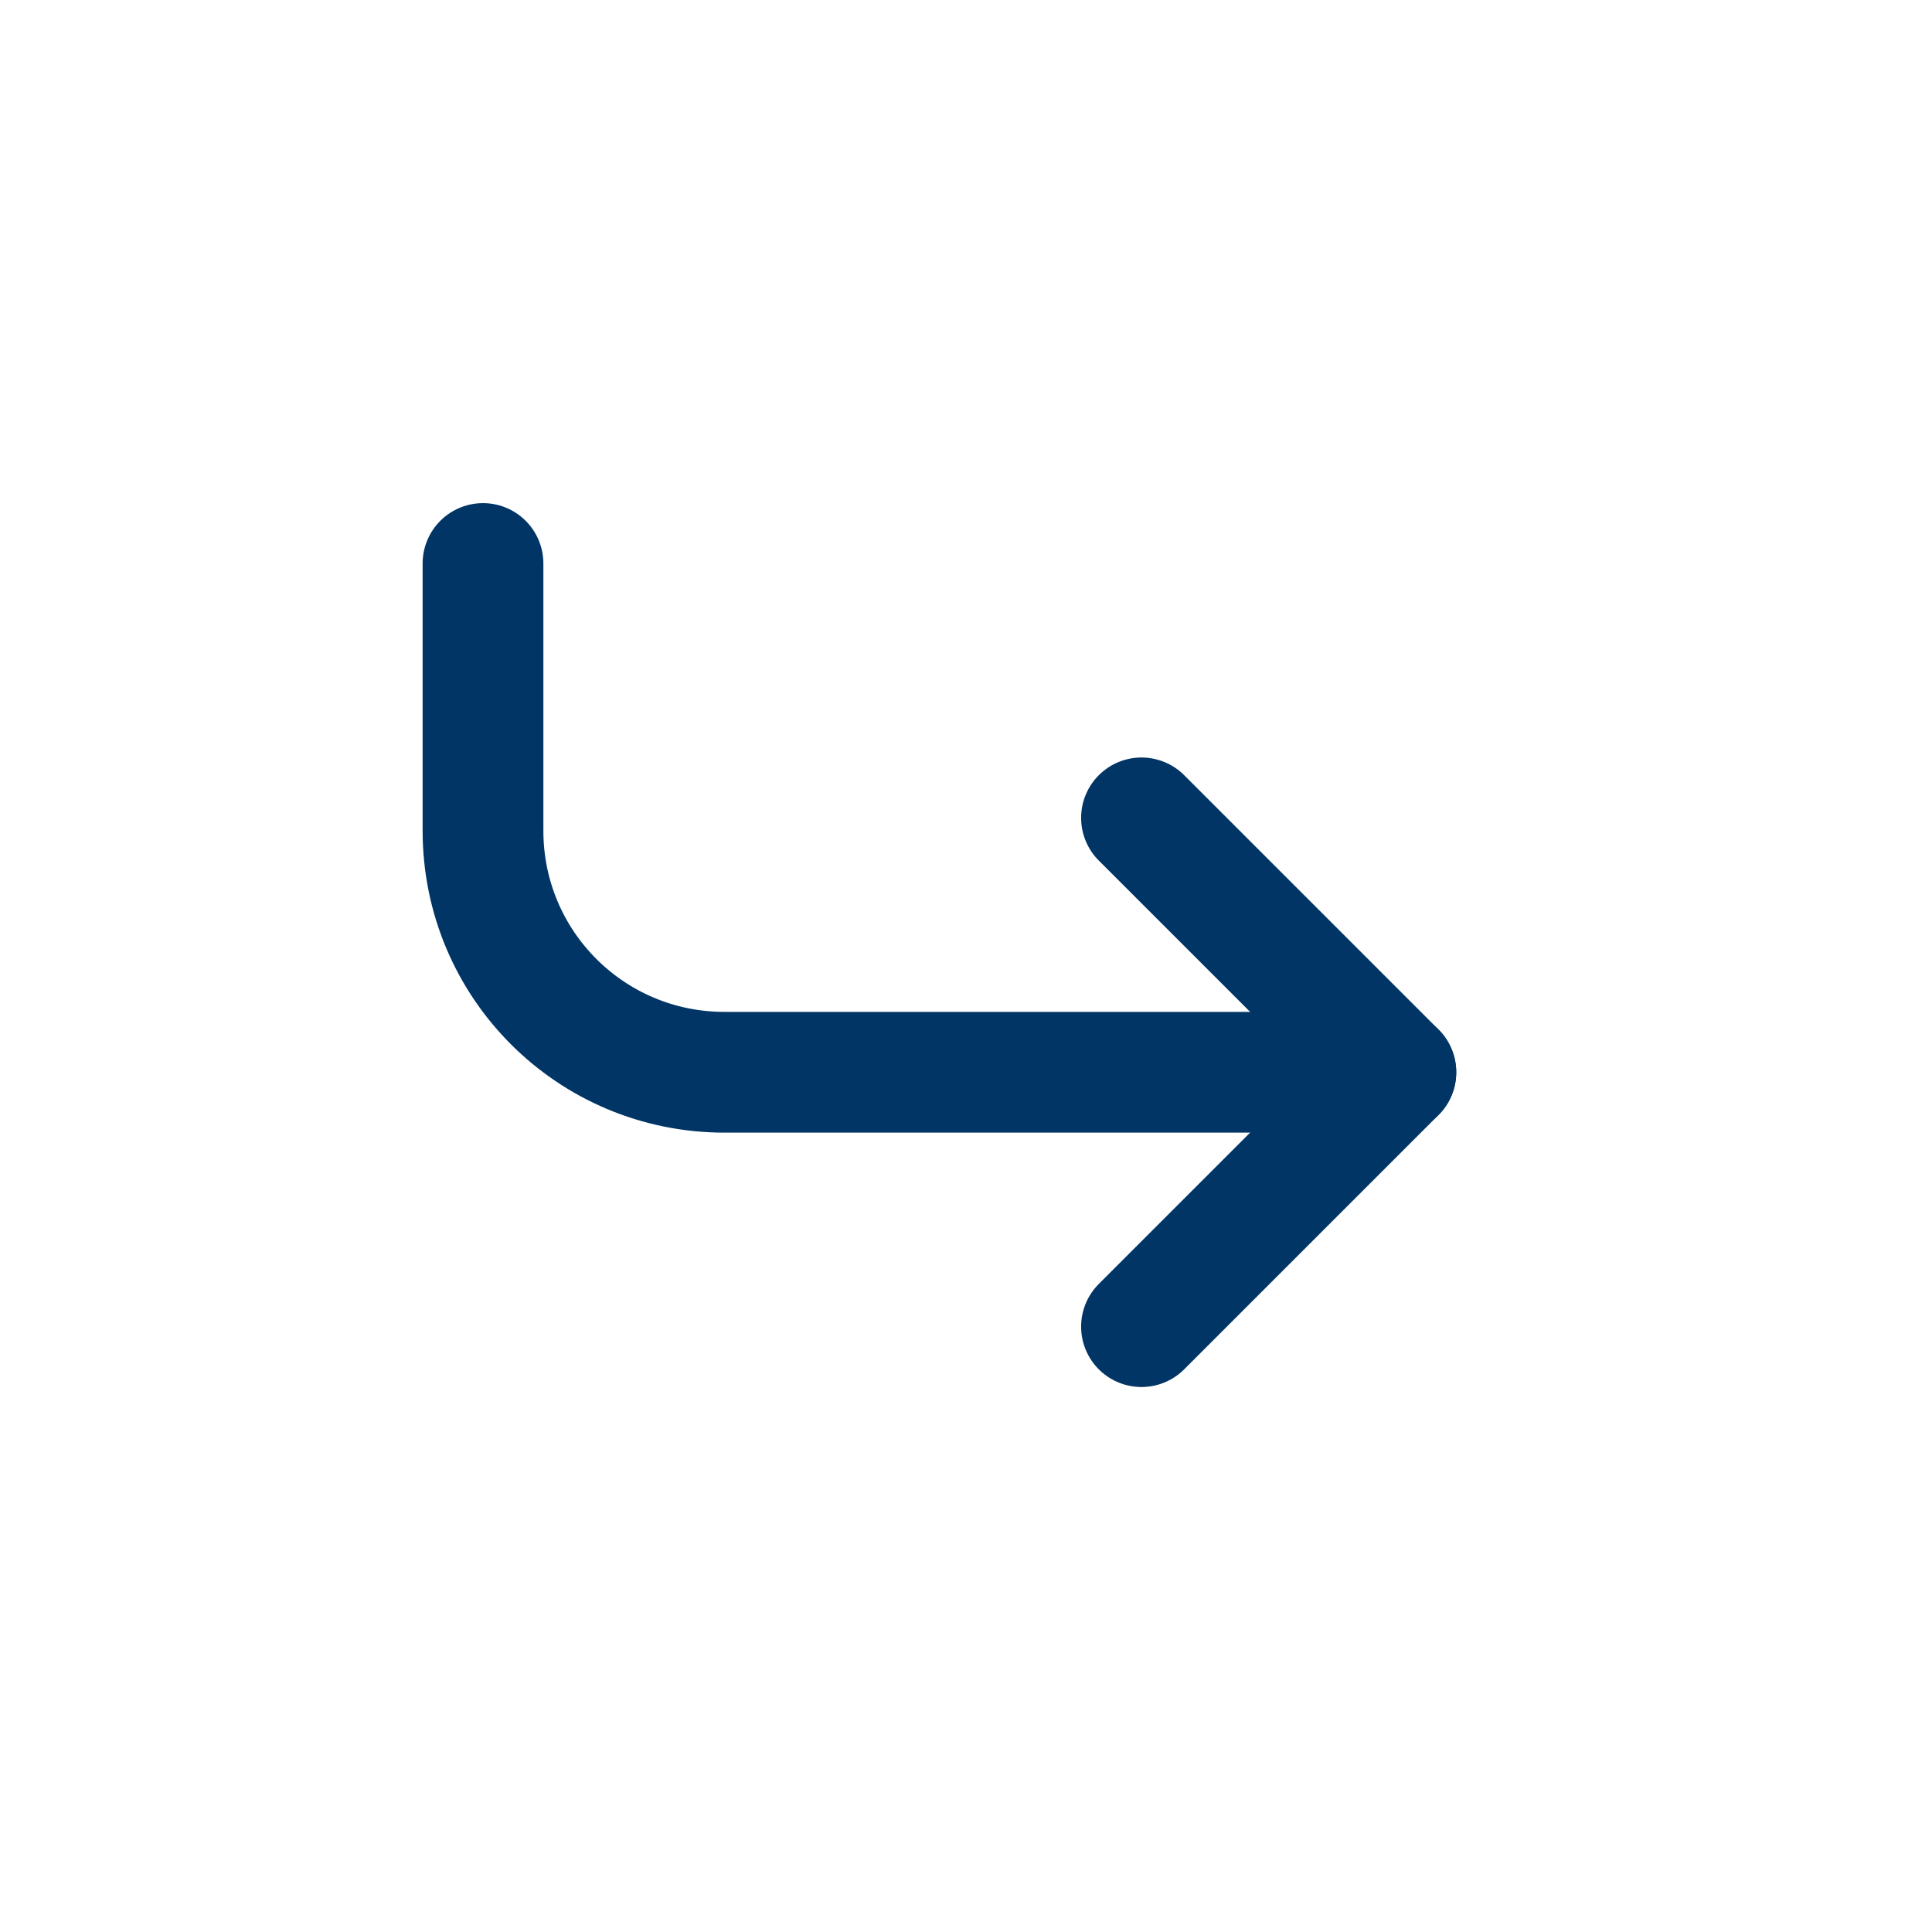
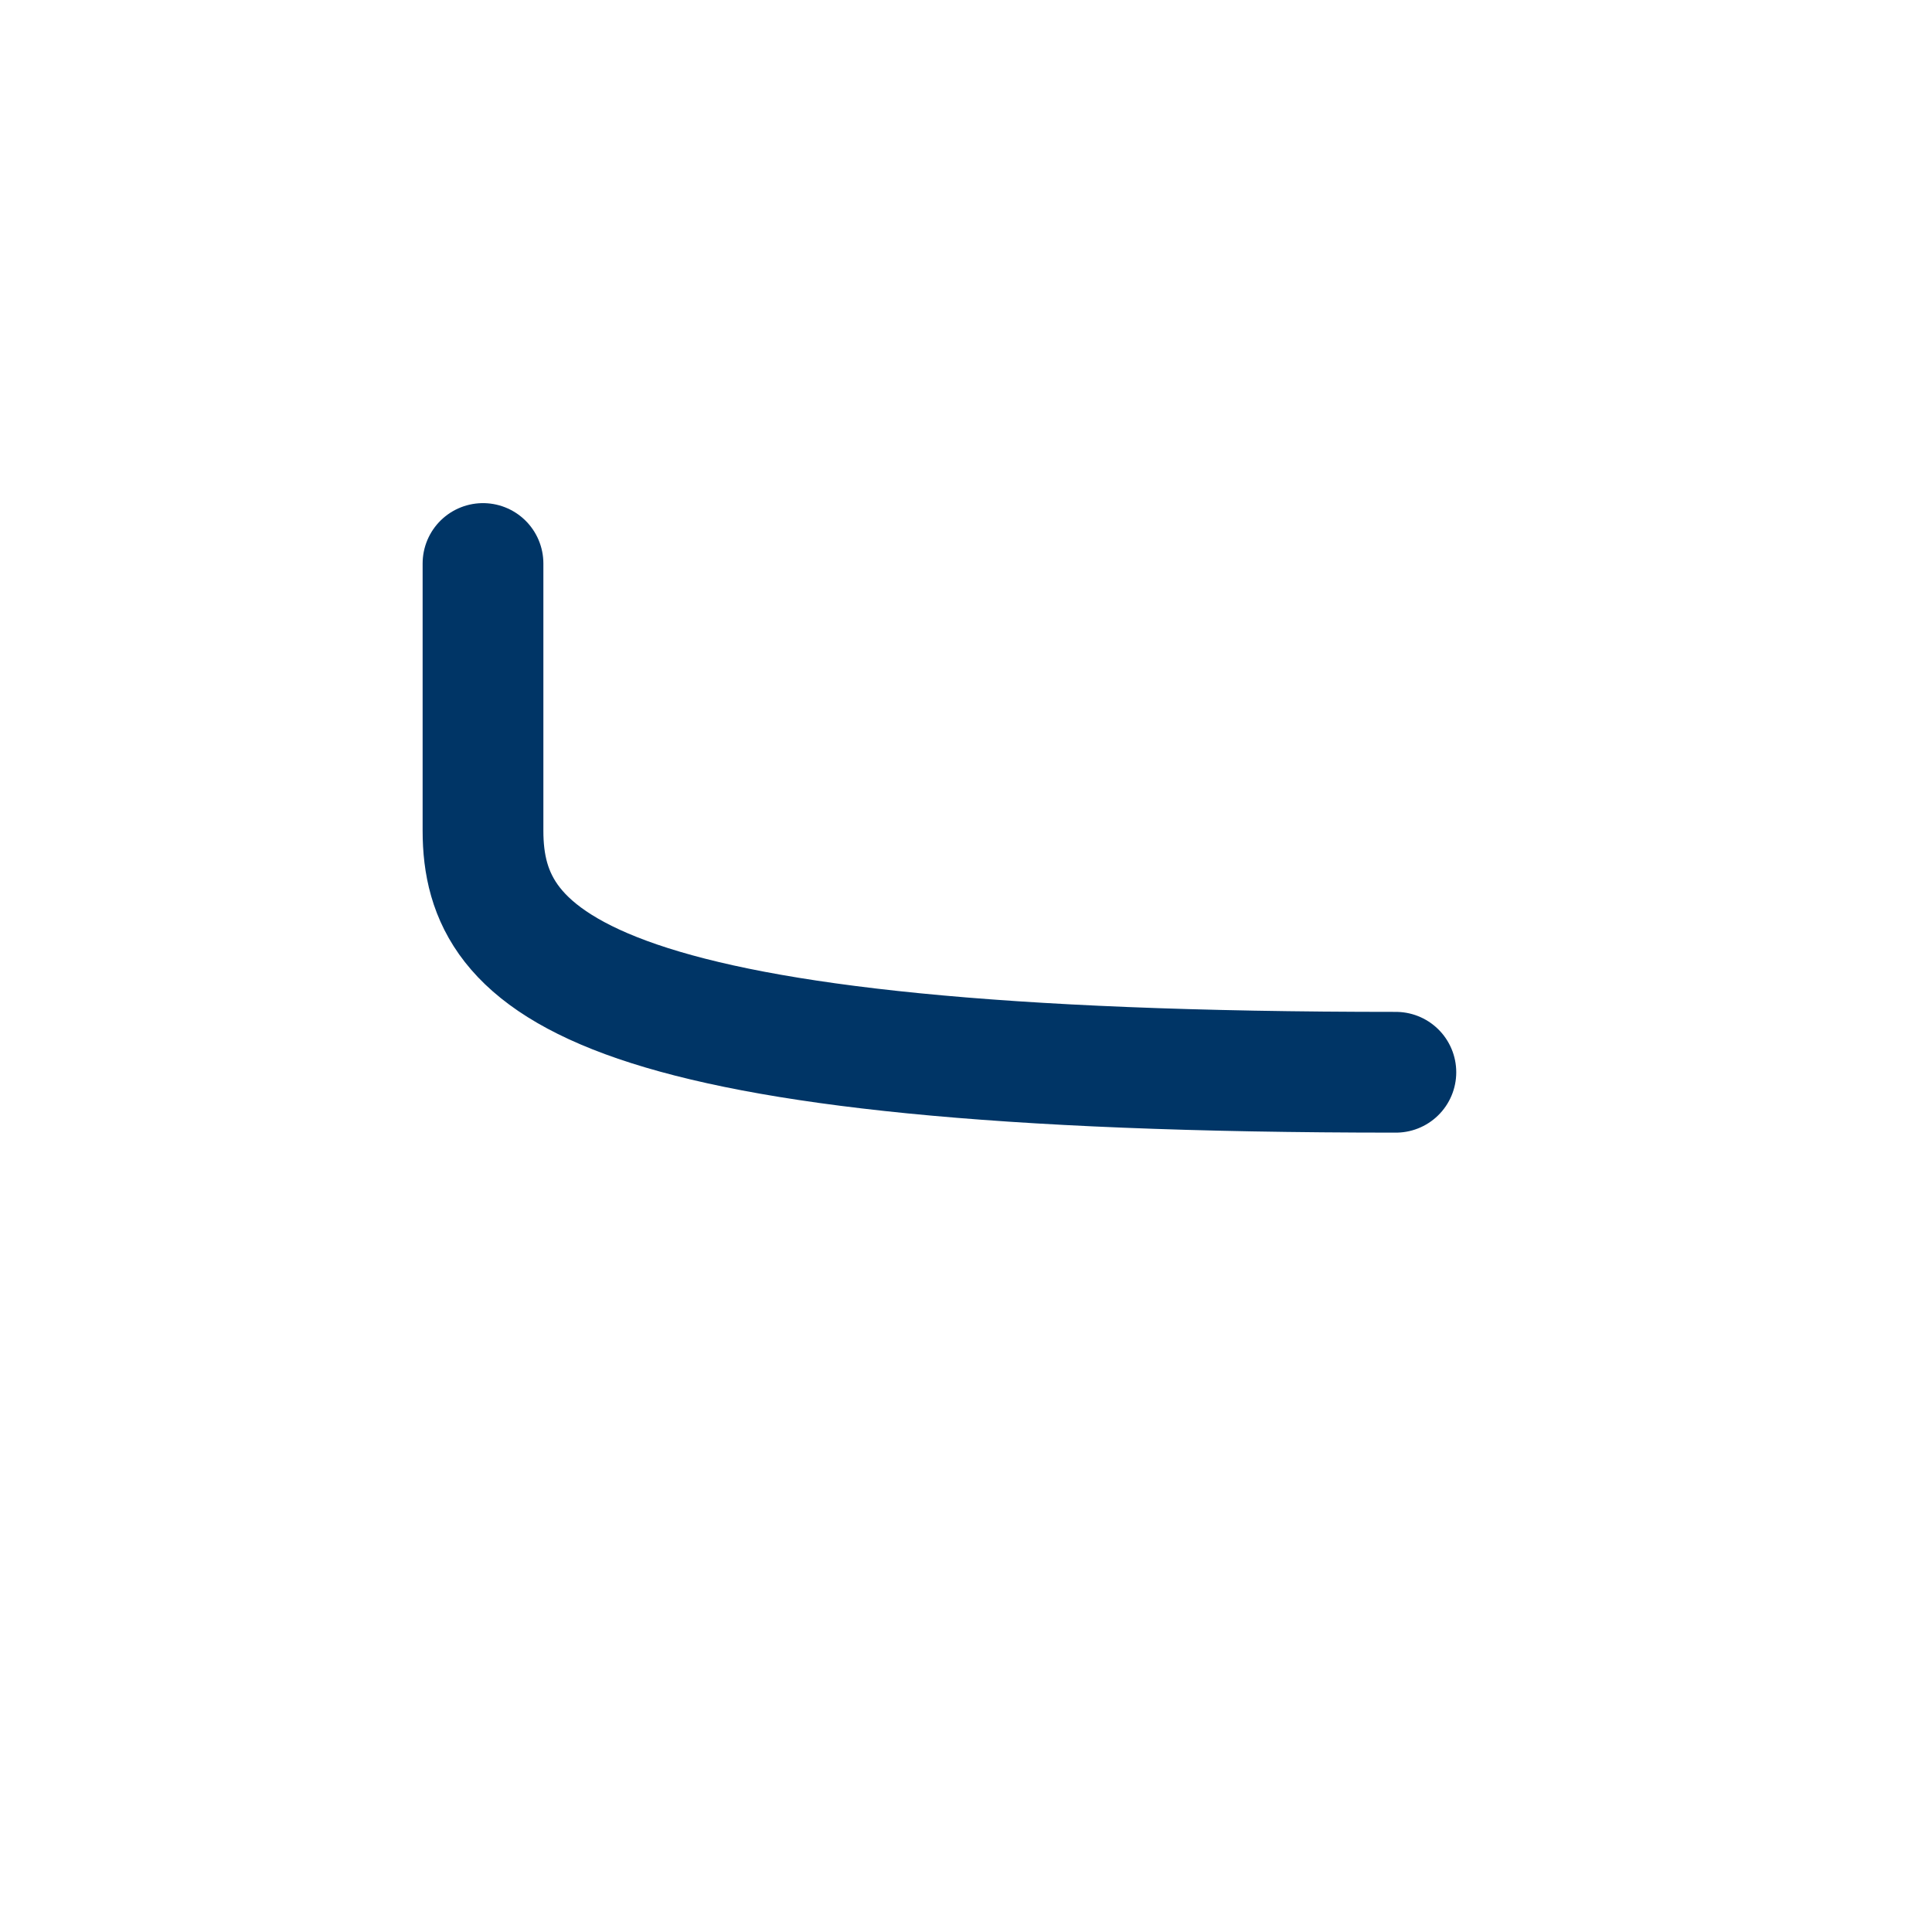
<svg xmlns="http://www.w3.org/2000/svg" width="24" height="24" viewBox="0 0 24 24" fill="none">
-   <path d="M17.34 13.32H9C7.34 13.32 6 11.98 6 10.32V7" stroke="#003566" stroke-width="1.5" stroke-miterlimit="10" stroke-linecap="round" stroke-linejoin="round" />
-   <path d="M14.18 16.48L17.34 13.32L14.18 10.16" stroke="#003566" stroke-width="1.5" stroke-miterlimit="10" stroke-linecap="round" stroke-linejoin="round" />
+   <path d="M17.34 13.32C7.34 13.32 6 11.98 6 10.32V7" stroke="#003566" stroke-width="1.5" stroke-miterlimit="10" stroke-linecap="round" stroke-linejoin="round" />
</svg>